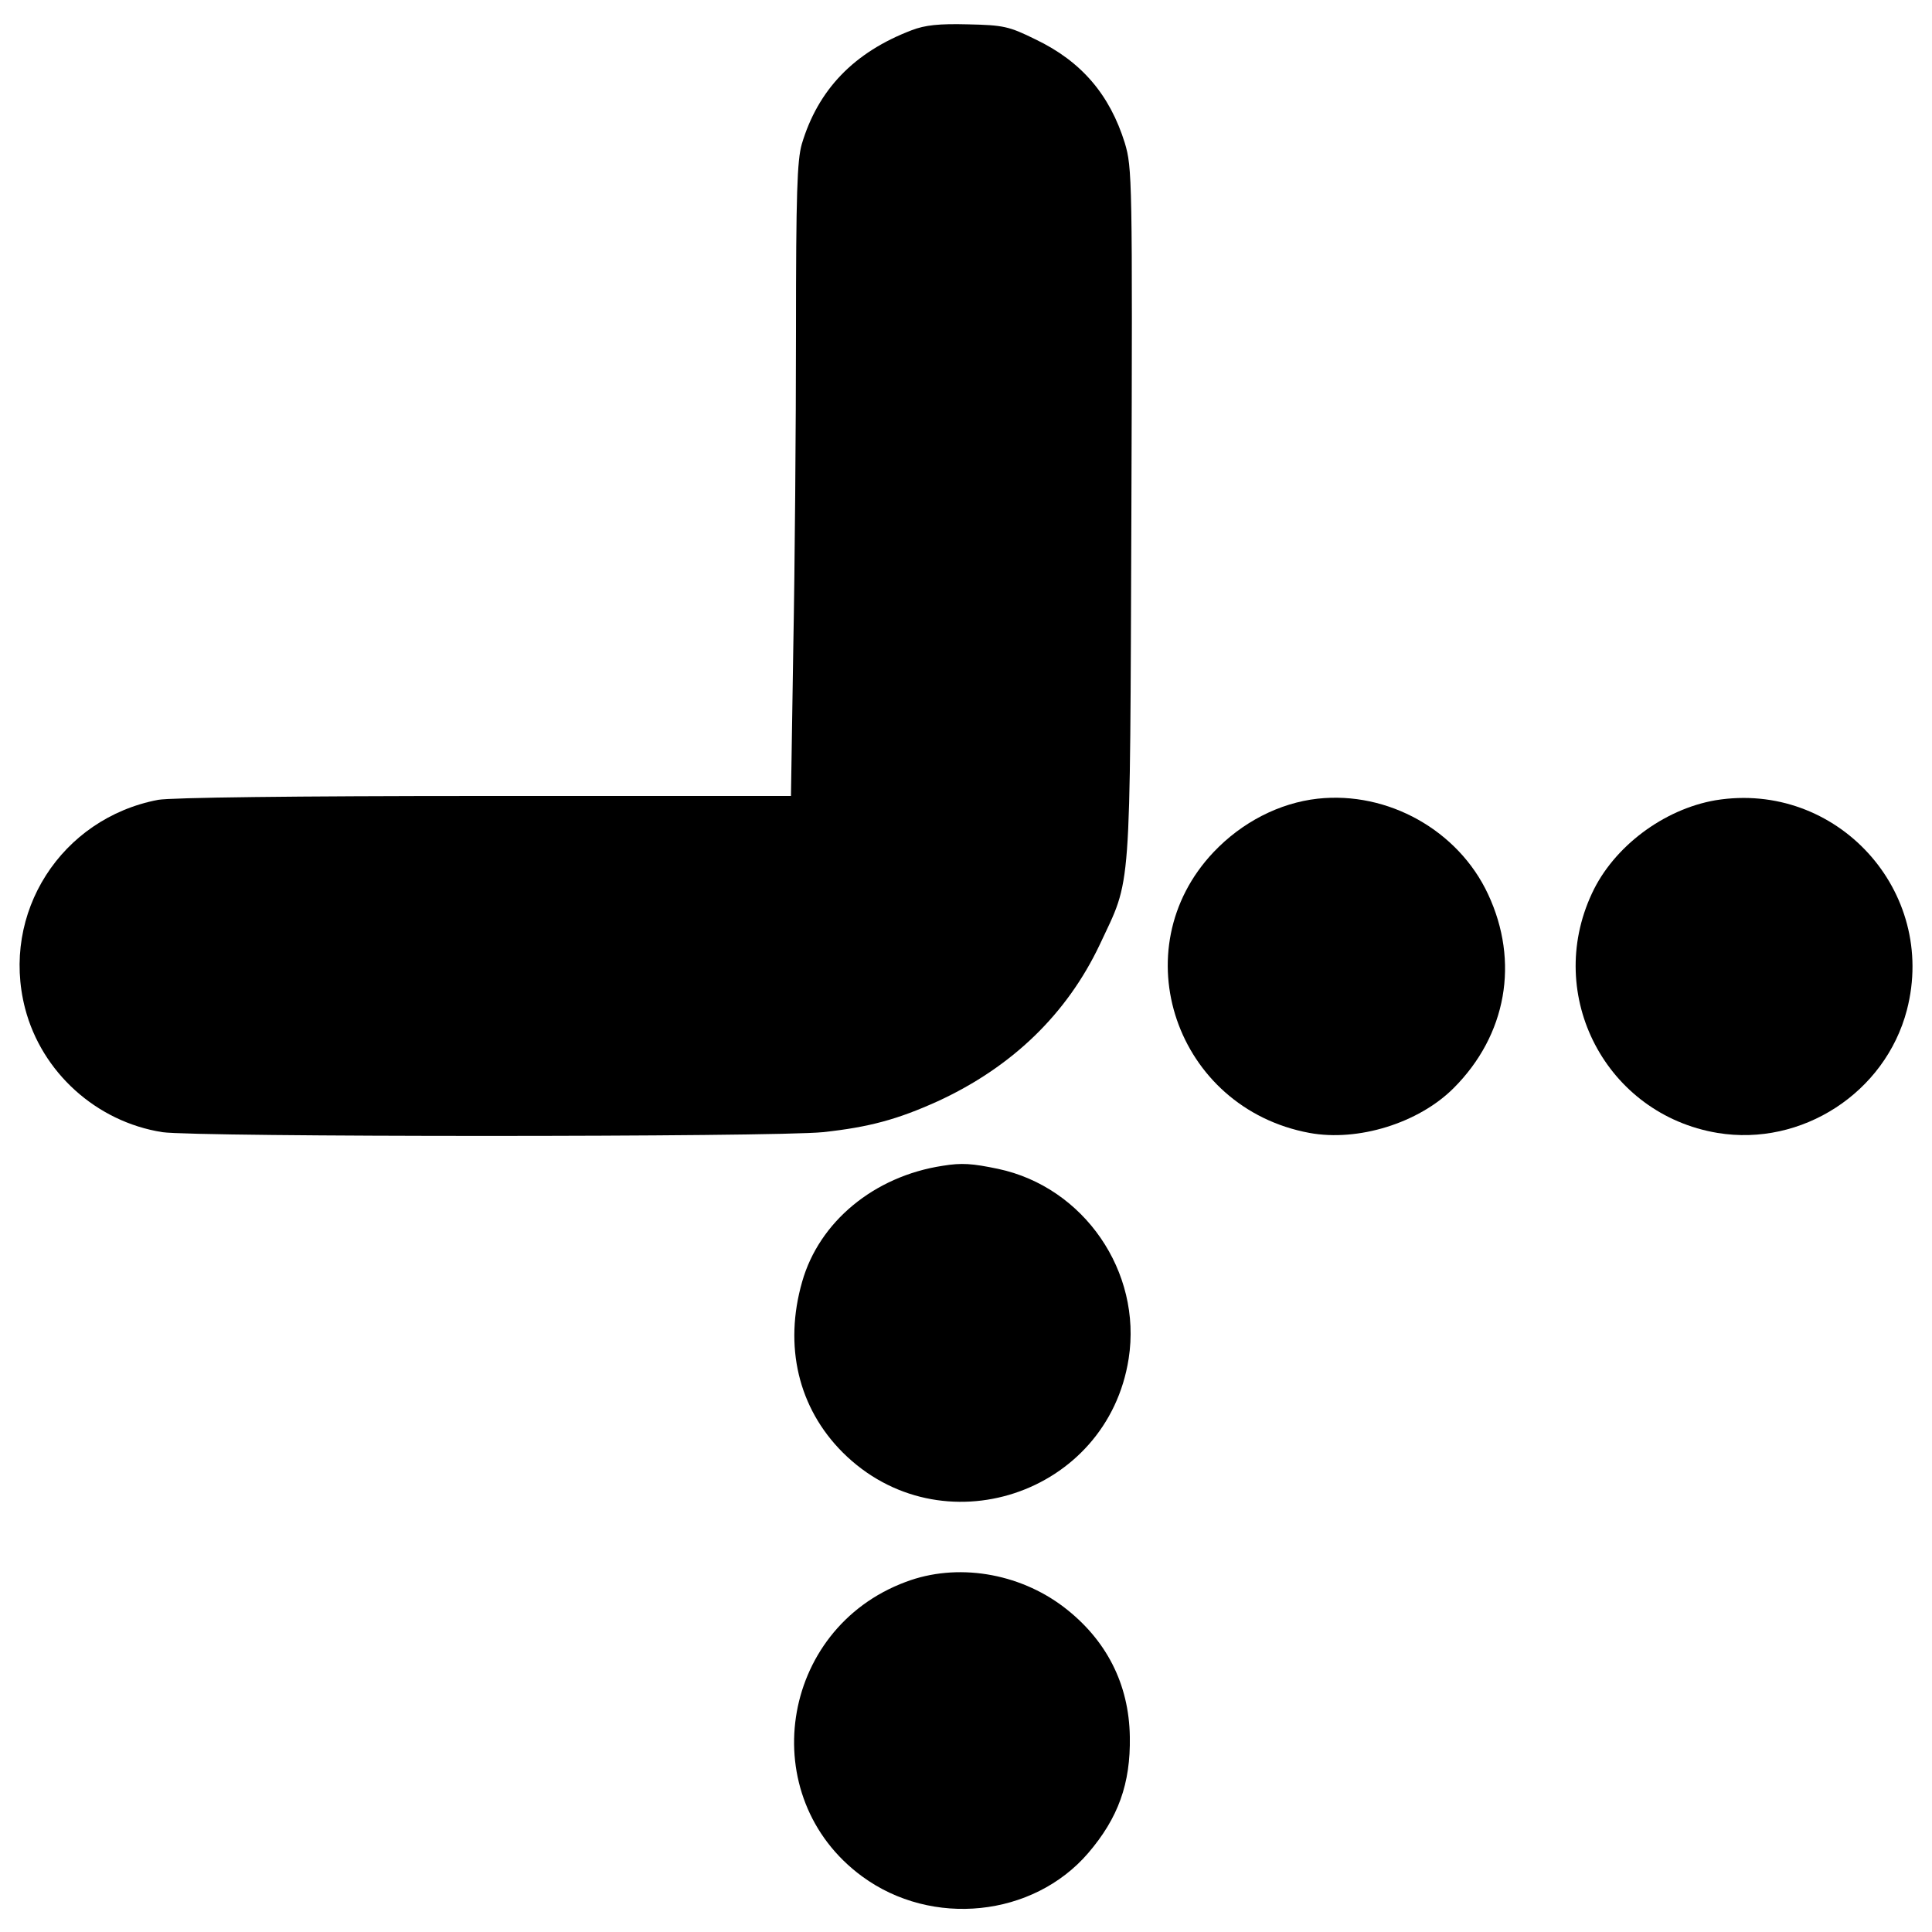
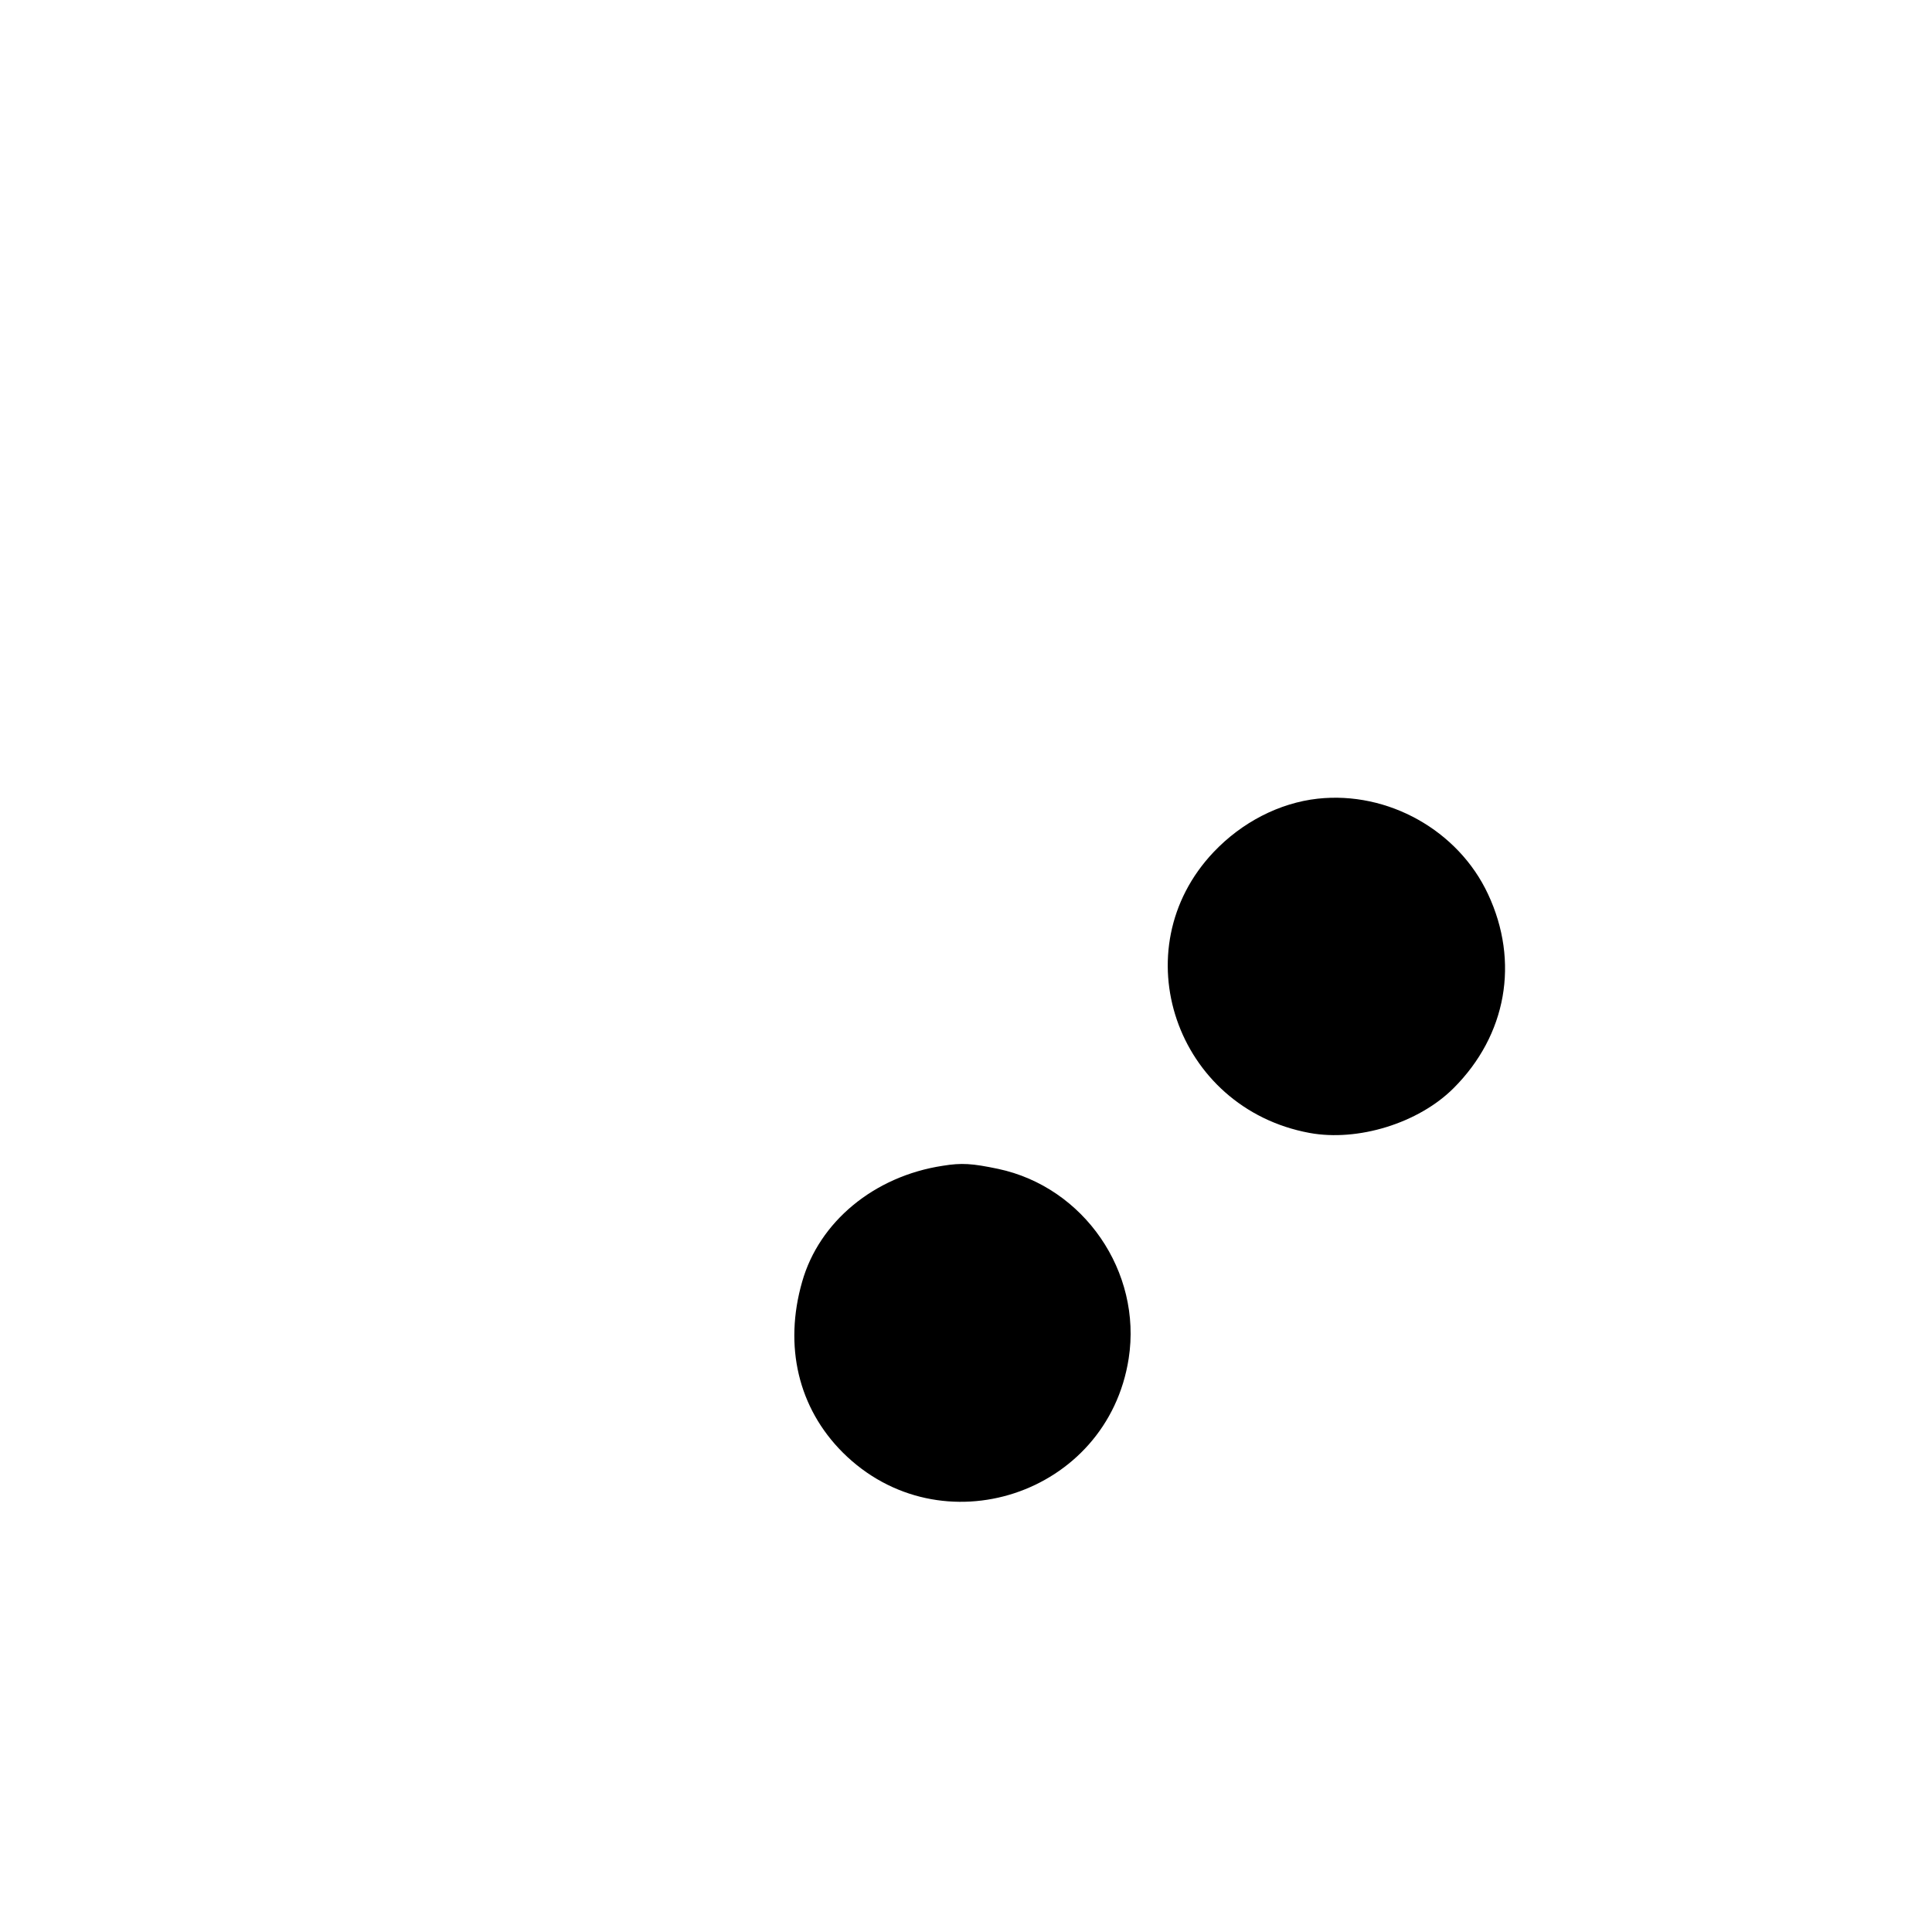
<svg xmlns="http://www.w3.org/2000/svg" version="1.0" width="500pt" height="500pt" viewBox="0 0 500 500" preserveAspectRatio="xMidYMid meet">
  <g transform="translate(0,500) scale(0.1,-0.1)" fill="#000000" stroke="none">
-     <path d="M2360 4922 c-150 -57 -243 -154 -285 -295 -12 -42 -15 -128 -15 -486 0 -240 -3 -608 -7 -818 l-6 -383 -792 0 c-497 0 -812 -4 -846 -10 -251 -48 -408 -293 -344 -540 43 -165 184 -293 355 -320 86 -13 1582 -13 1710 0 120 13 193 33 297 80 193 89 334 226 419 405 83 178 78 108 82 1115 3 869 2 896 -17 960 -39 125 -112 211 -231 268 -69 34 -83 37 -175 39 -75 2 -111 -2 -145 -15z" />
    <path d="M3410 2933 c-99 -11 -196 -61 -269 -138 -239 -252 -98 -663 248 -727 125 -23 282 25 373 116 137 137 171 327 89 502 -77 165 -259 267 -441 247z" />
-     <path d="M4440 2929 c-134 -23 -264 -120 -320 -241 -124 -265 37 -572 325 -620 218 -36 434 104 490 318 80 308 -182 594 -495 543z" />
    <path d="M2440 1983 c-178 -27 -320 -145 -364 -300 -48 -167 -10 -327 105 -442 253 -252 685 -110 740 243 35 225 -116 444 -338 491 -67 14 -94 16 -143 8z" />
-     <path d="M2344 906 c-328 -122 -392 -557 -113 -762 181 -133 443 -105 585 60 78 91 110 180 108 301 -2 137 -61 252 -171 336 -117 89 -277 115 -409 65z" />
  </g>
</svg>